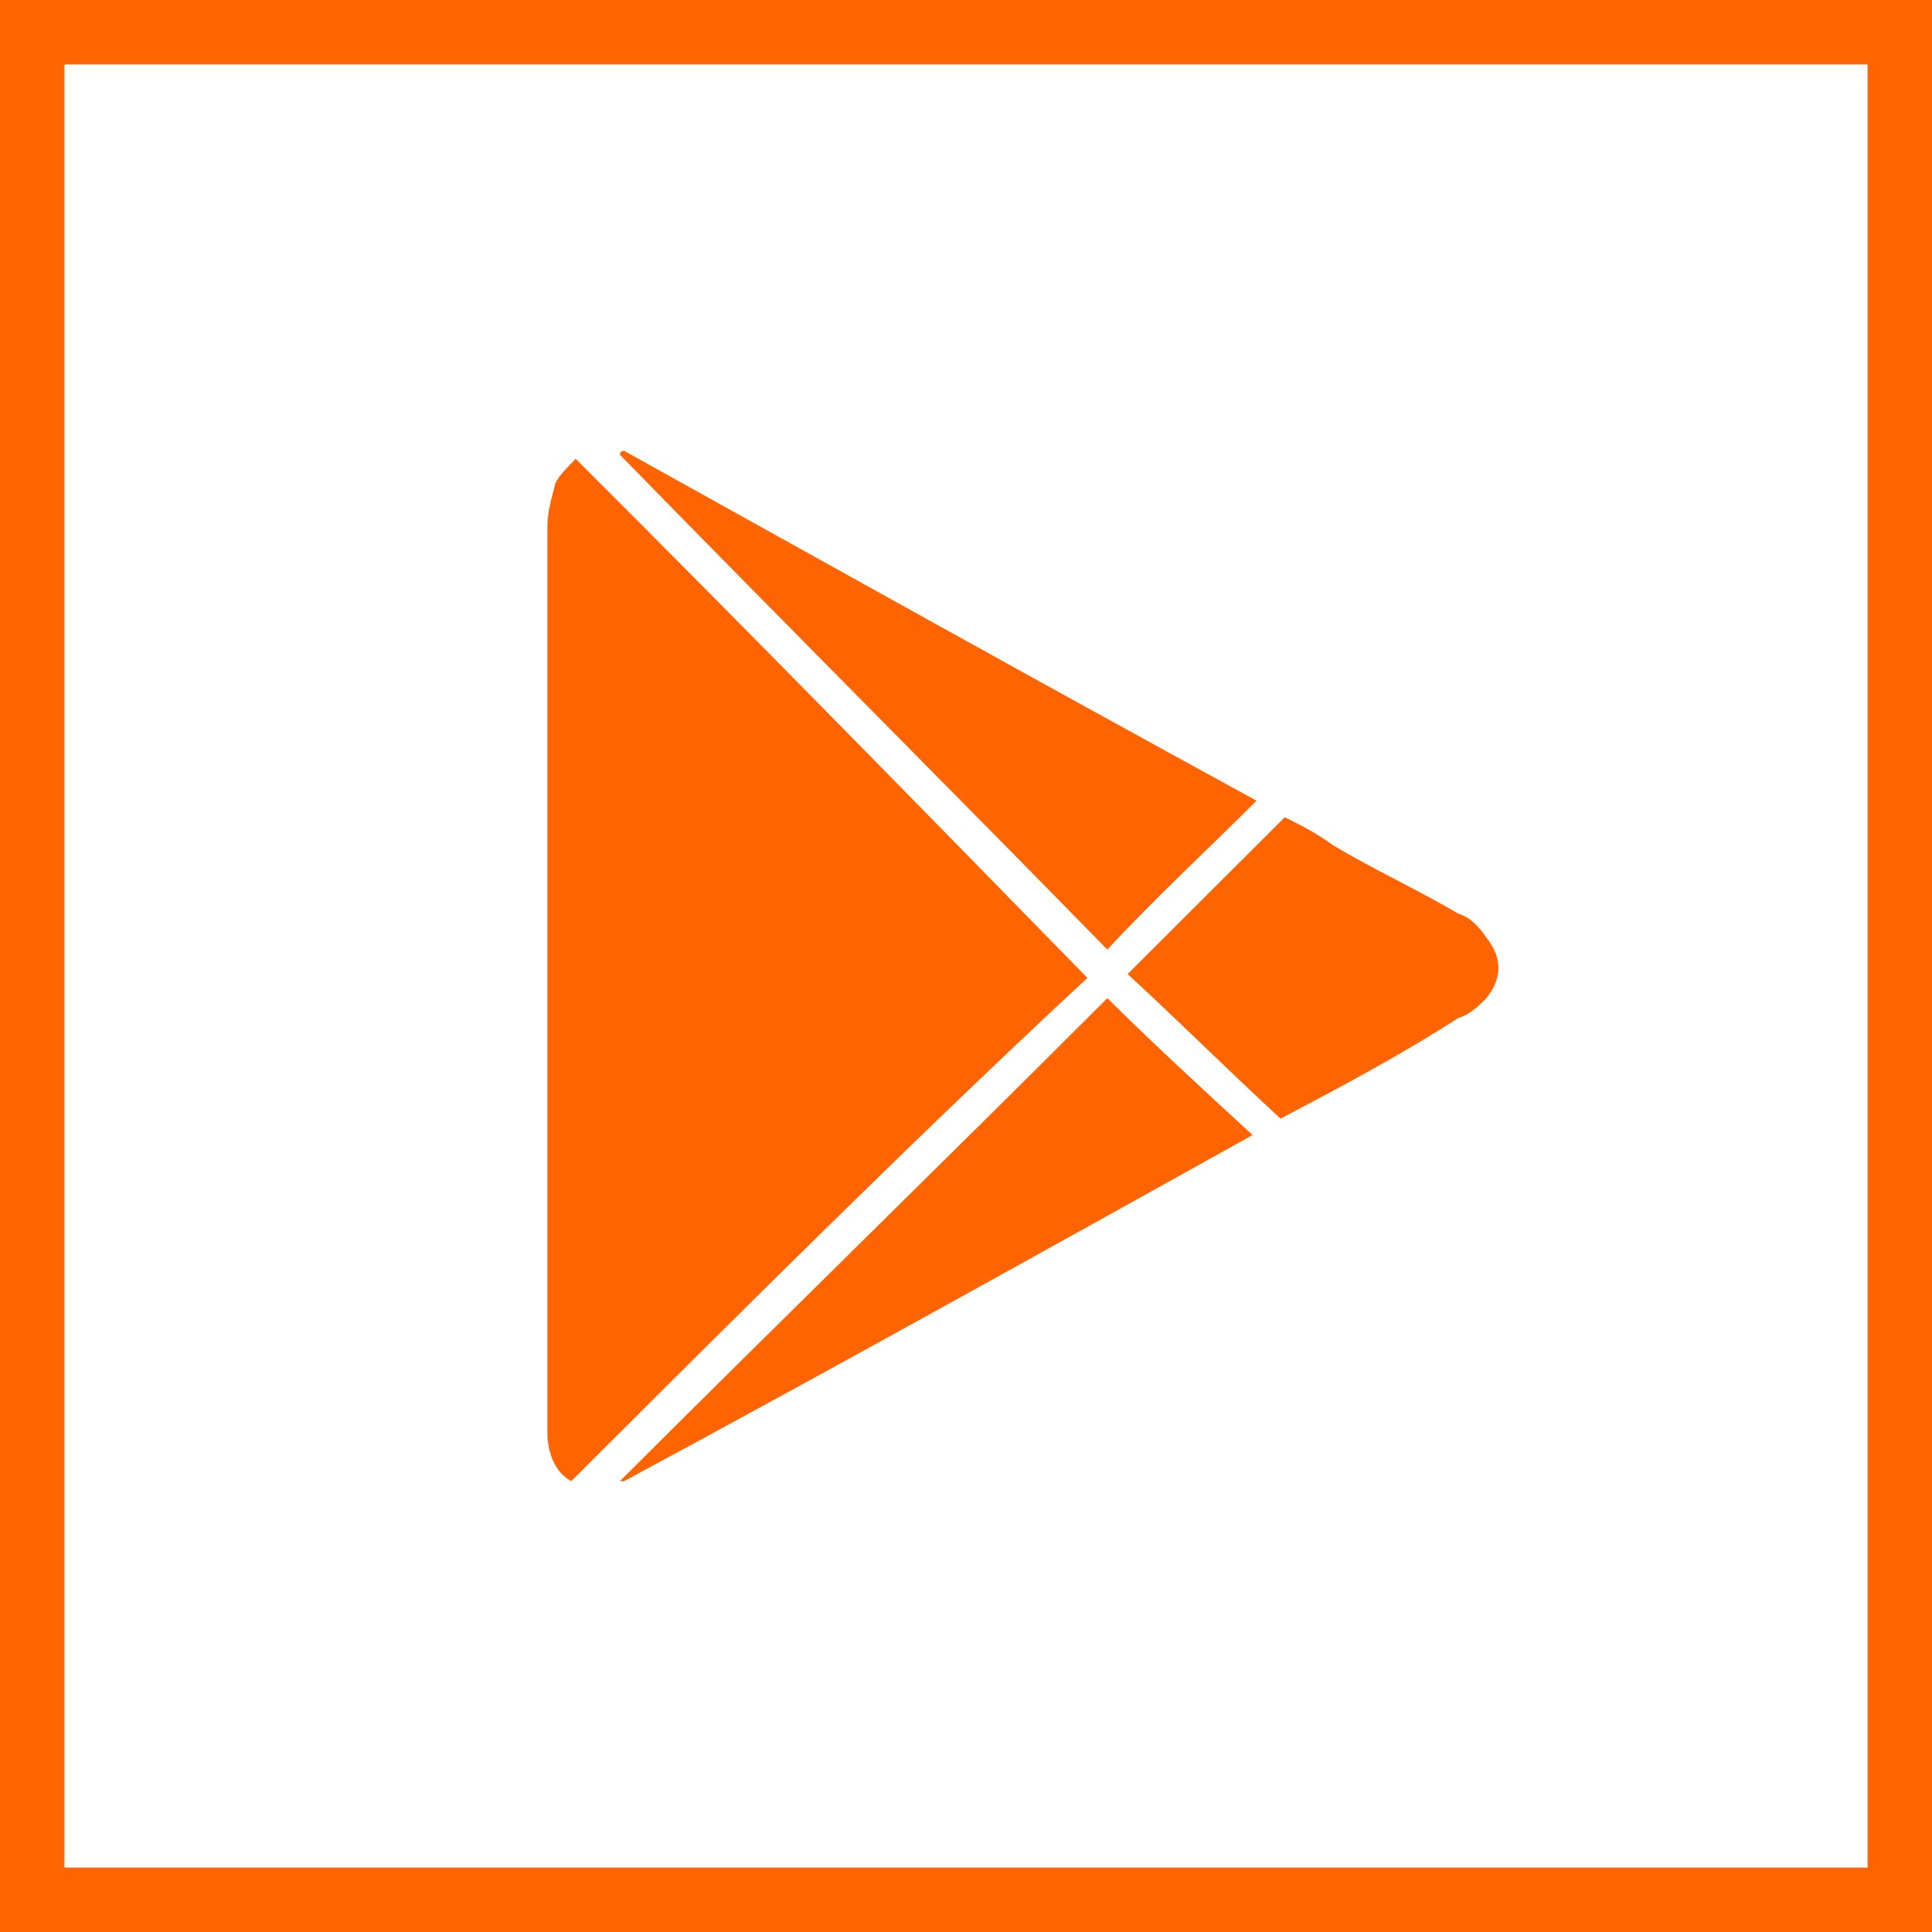
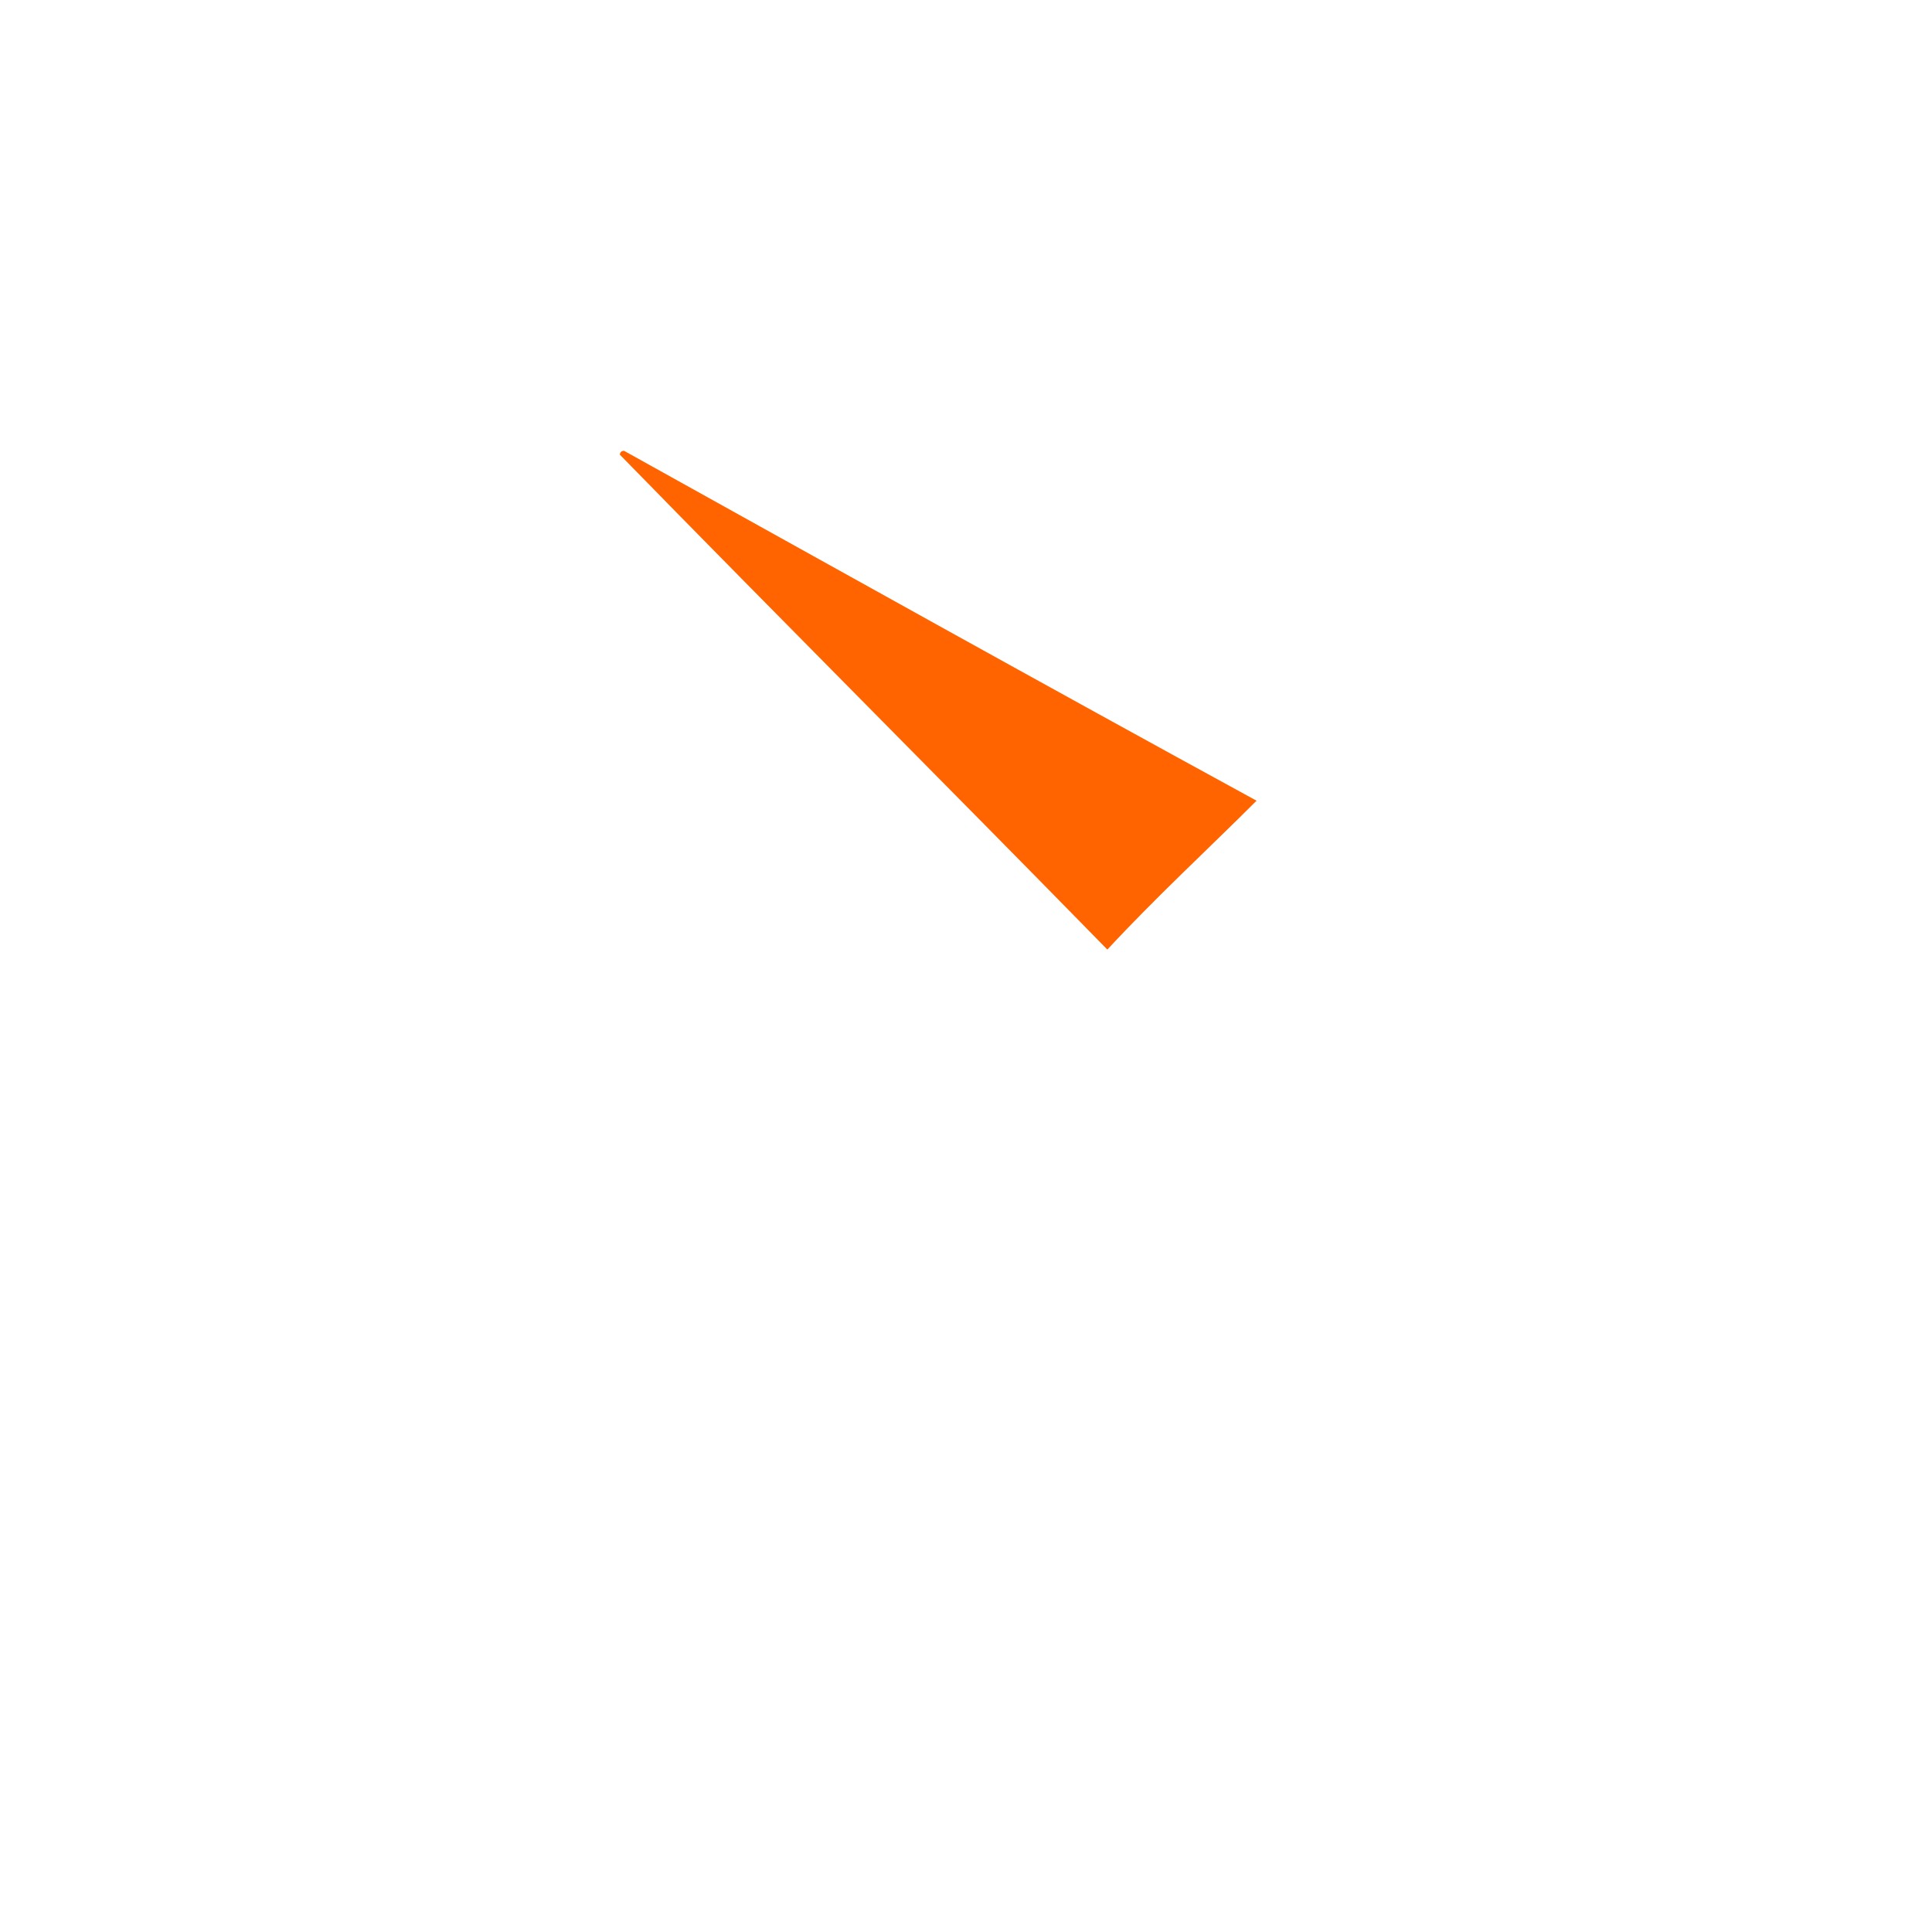
<svg xmlns="http://www.w3.org/2000/svg" id="Layer_2" data-name="Layer 2" viewBox="0 0 60 60">
  <defs>
    <style> .cls-1 { fill: none; stroke: #ff6400; stroke-width: 2px; } .cls-2 { fill: #ff6400; } </style>
  </defs>
  <g id="Layer_1-2" data-name="Layer 1">
-     <rect class="cls-1" x="1" y="1" width="58" height="58" />
-     <path class="cls-2" d="M17.75,46c-.5-.25-.75-.88-.75-1.5V16.37c0-.5,.13-.87,.25-1.37,.13-.25,.38-.5,.63-.75,5.38,5.37,10.64,10.75,15.89,16.12-5.38,5-10.64,10.25-16.02,15.62Z" />
    <path class="cls-2" d="M39.02,24.87c-1.5,1.5-3.13,3-4.63,4.62-5.01-5.12-10.14-10.25-15.14-15.37,0,0,0-.12,.13-.12,6.51,3.62,13.02,7.25,19.65,10.87Z" />
-     <path class="cls-2" d="M19.25,46c5.01-5,10.14-10,15.14-15,1.38,1.37,2.88,2.75,4.51,4.25-6.51,3.62-13.02,7.25-19.52,10.75h-.13Z" />
-     <path class="cls-2" d="M39.78,34.75c-1.63-1.5-3.13-3-4.76-4.5,1.63-1.62,3.25-3.25,4.88-4.87,.5,.25,1,.5,1.5,.87,1.25,.75,2.63,1.38,3.88,2.12,.38,.12,.63,.38,.88,.75,.5,.62,.5,1.25,0,1.88-.25,.25-.5,.5-.88,.62-1.75,1.13-3.63,2.13-5.51,3.12Z" />
  </g>
</svg>